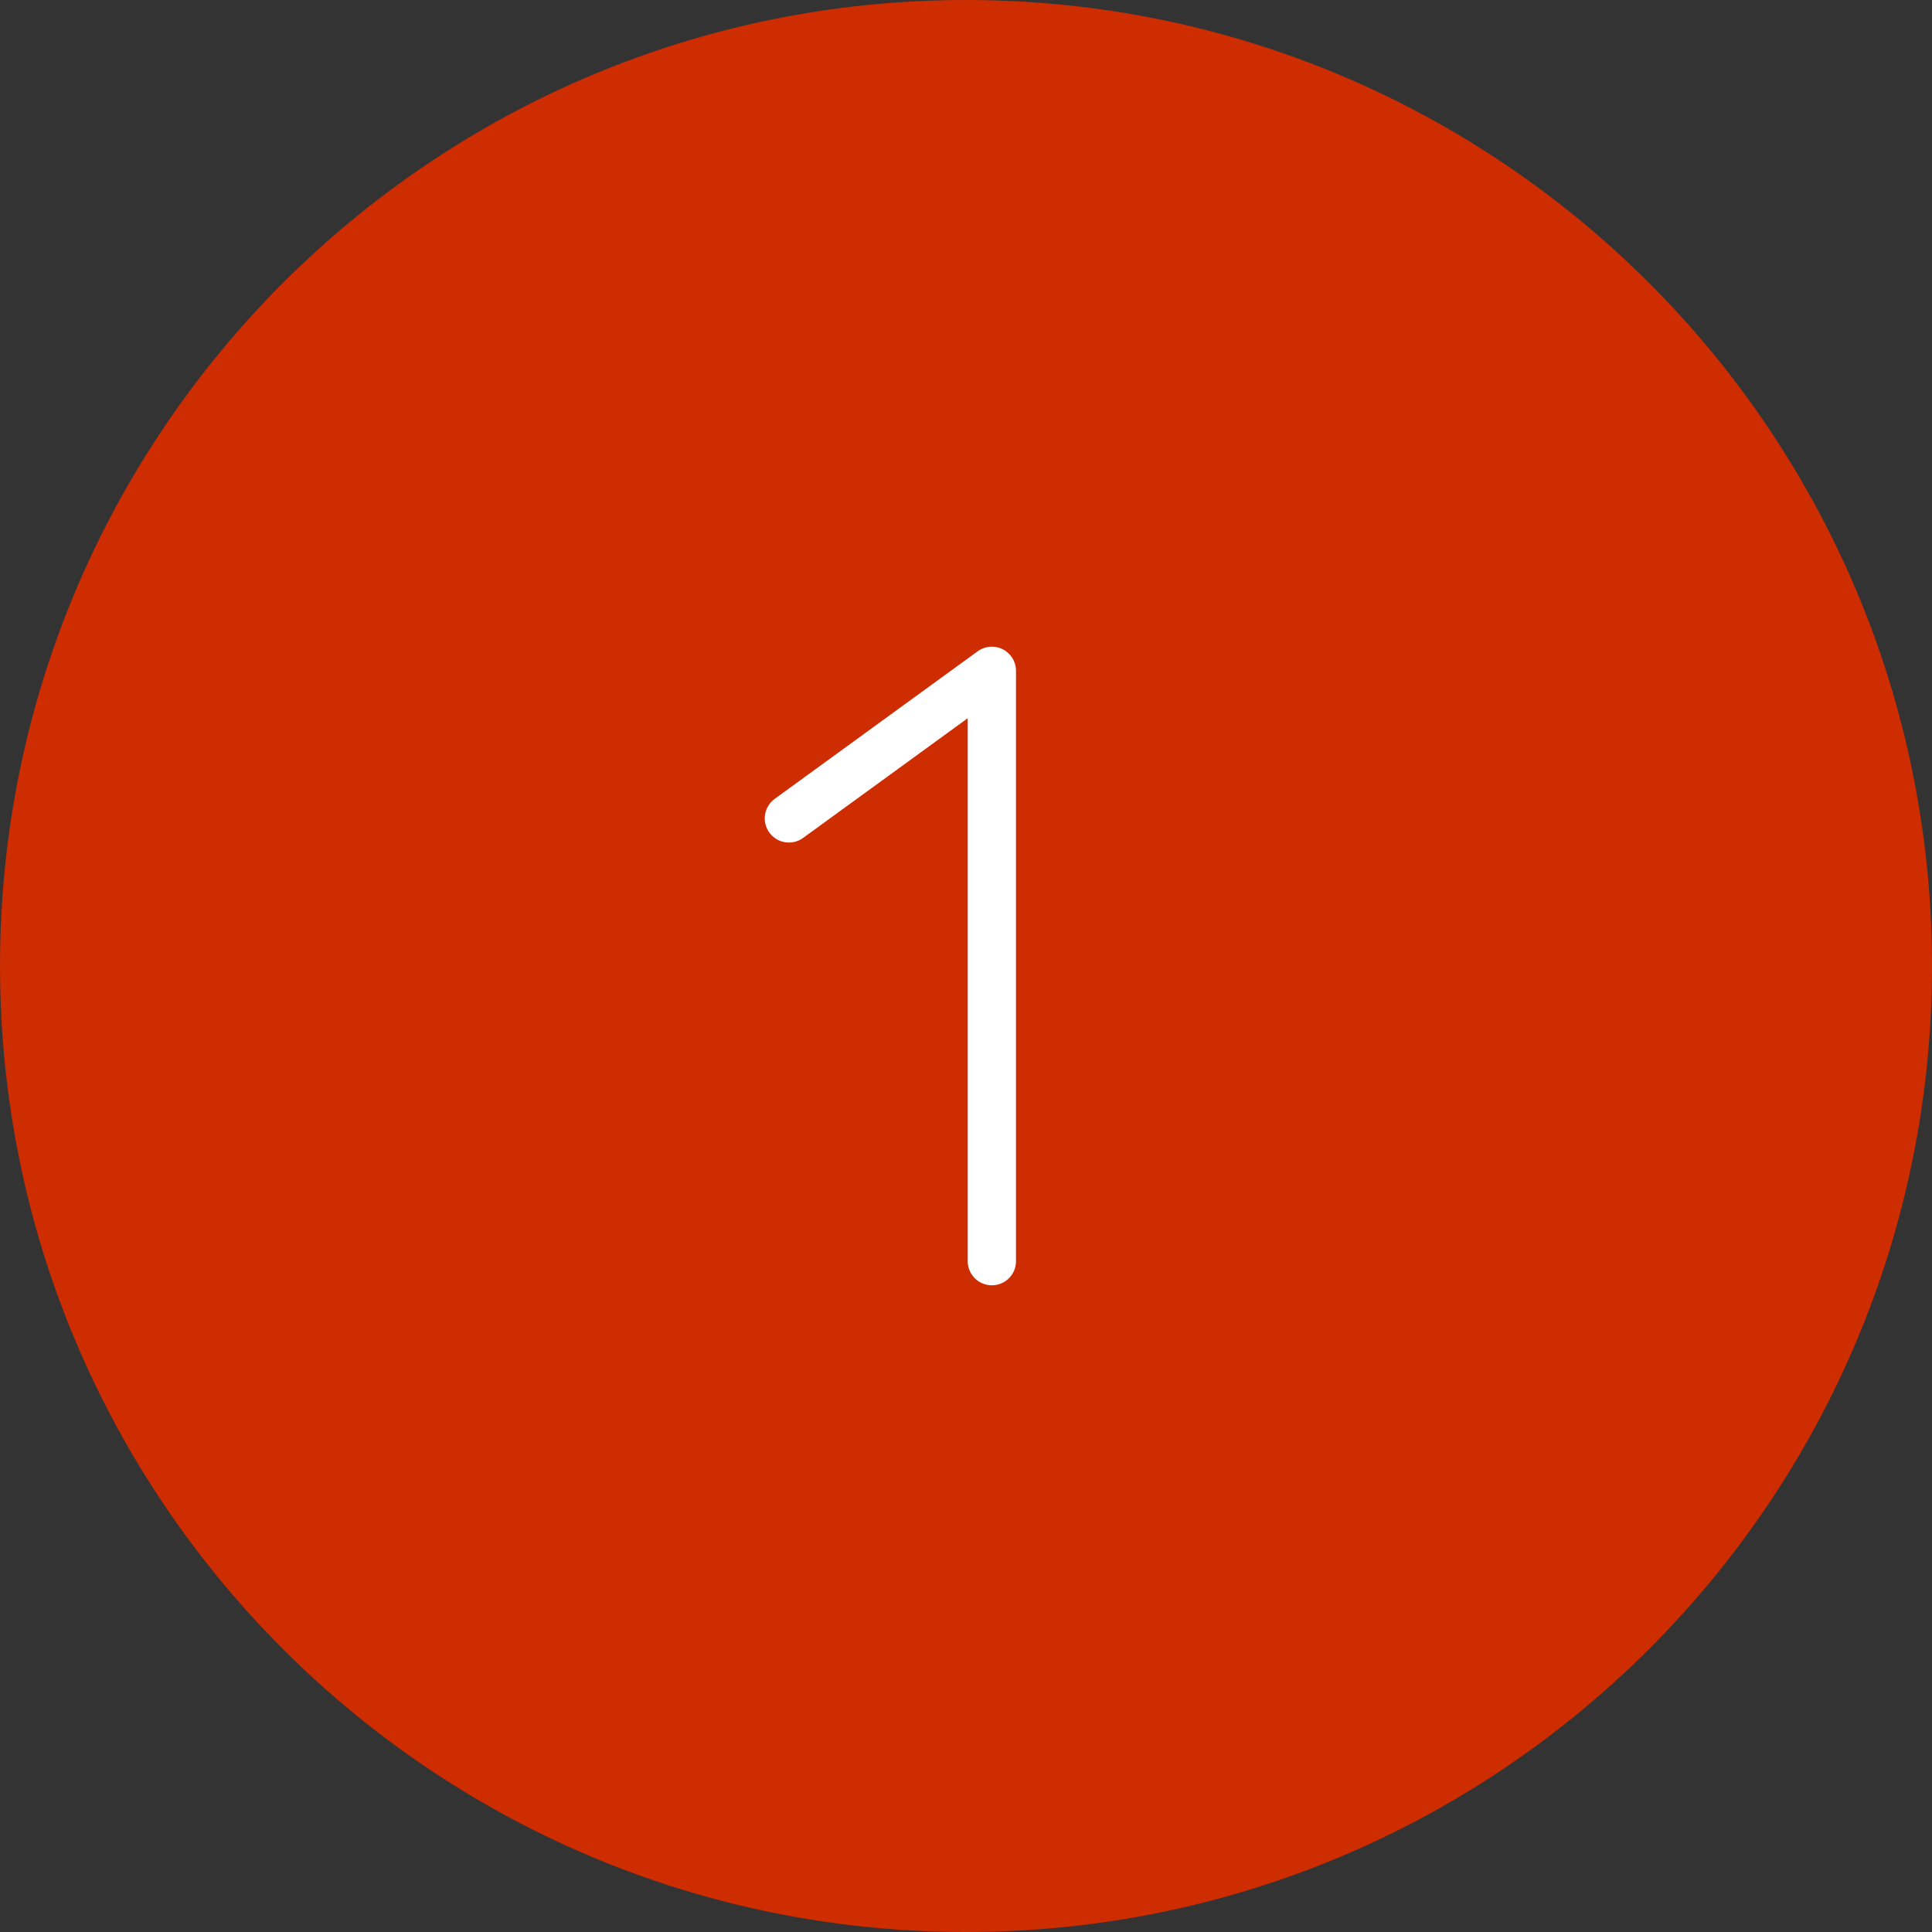
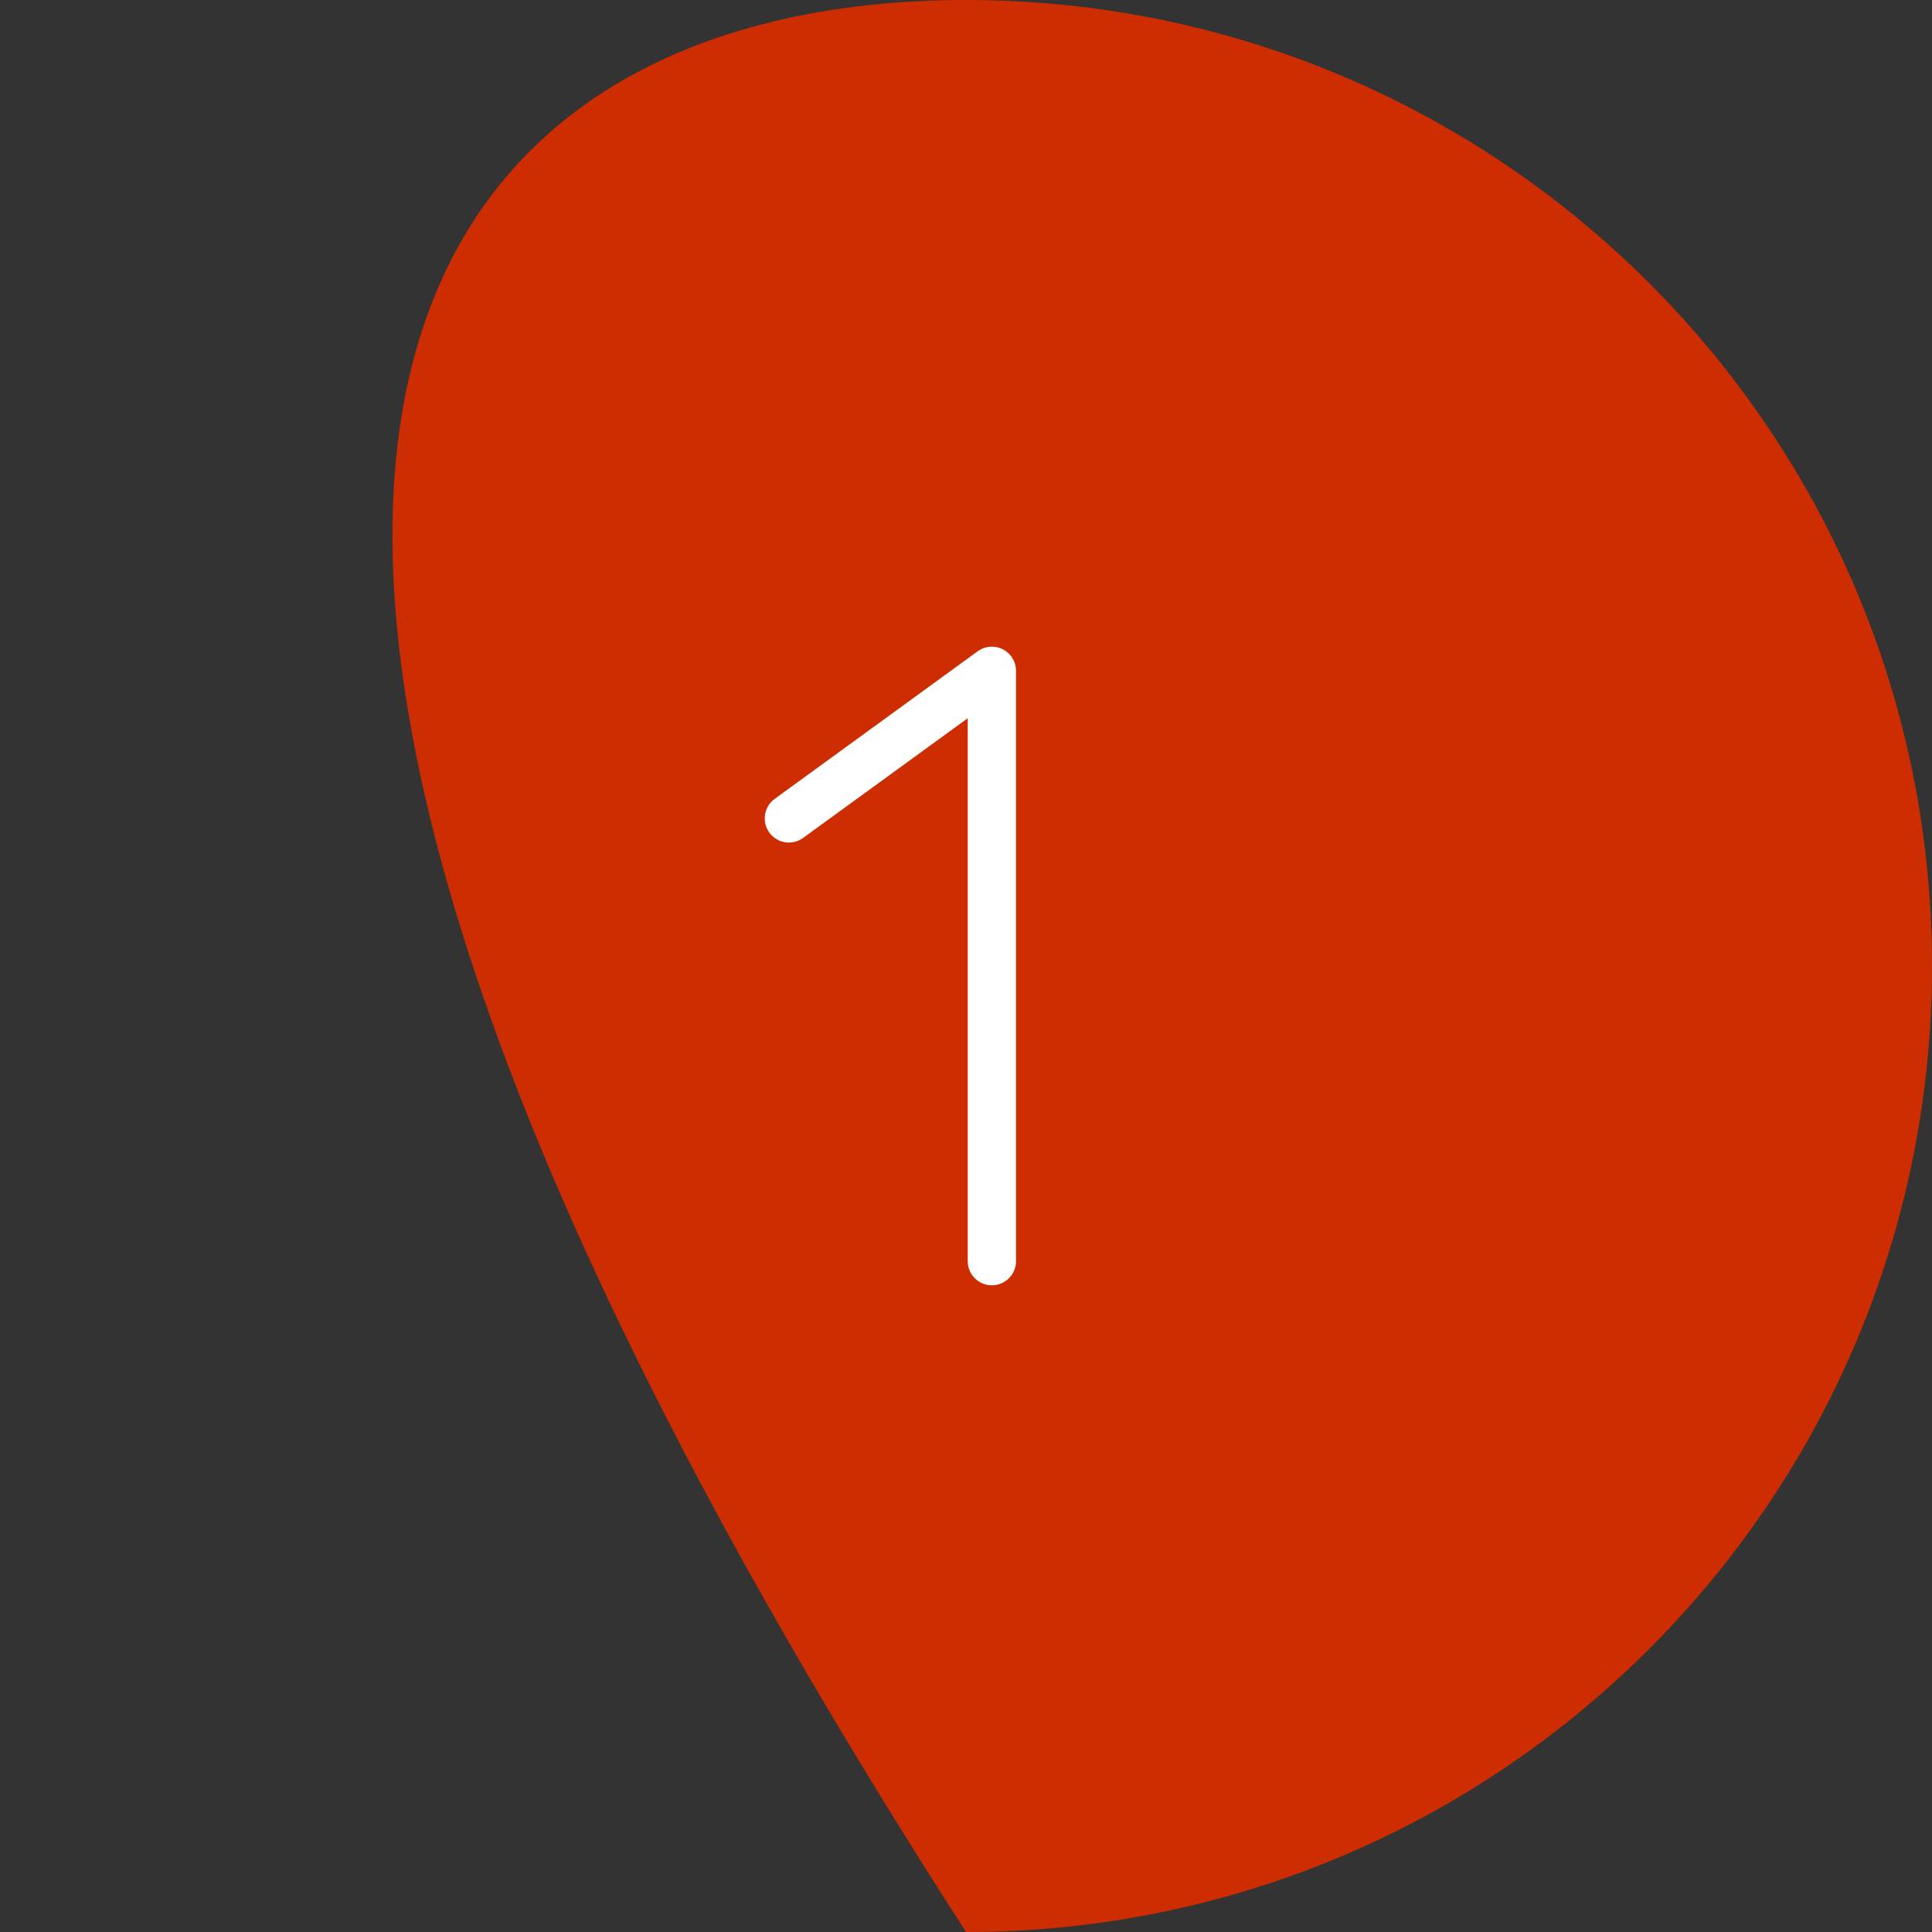
<svg xmlns="http://www.w3.org/2000/svg" width="60" height="60" viewBox="0 0 60 60" fill="none">
  <rect x="0" y="0" width="60" height="60" fill="#333333" stroke="none" />
-   <path d="M60 30C60 46.569 46.569 60 30 60C13.431 60 0 46.569 0 30C0 13.431 13.431 0 30 0C46.569 0 60 13.431 60 30Z" fill="#CE2C01" />
-   <path d="M42.201 26.4C45.201 30.9 37.701 44.4 34.701 44.4C31.701 44.4 31.701 42.9 30.201 42.9C28.701 42.9 28.701 44.4 25.701 44.4C22.701 44.4 15.201 30.9 18.201 26.4C21.201 21.9 25.701 21.9 28.701 23.4V18.9C20.271 23.505 18.366 17.07 18.366 17.07C18.366 17.07 22.356 11.685 28.701 18.9V15.9H31.701V23.4C34.701 21.9 39.201 21.9 42.201 26.4Z" fill="#CE2C01" />
+   <path d="M60 30C60 46.569 46.569 60 30 60C0 13.431 13.431 0 30 0C46.569 0 60 13.431 60 30Z" fill="#CE2C01" />
  <path d="M30.803 39.166V20.833L24.5 25.416" stroke="white" stroke-width="1.5" stroke-linecap="round" stroke-linejoin="round" />
</svg>